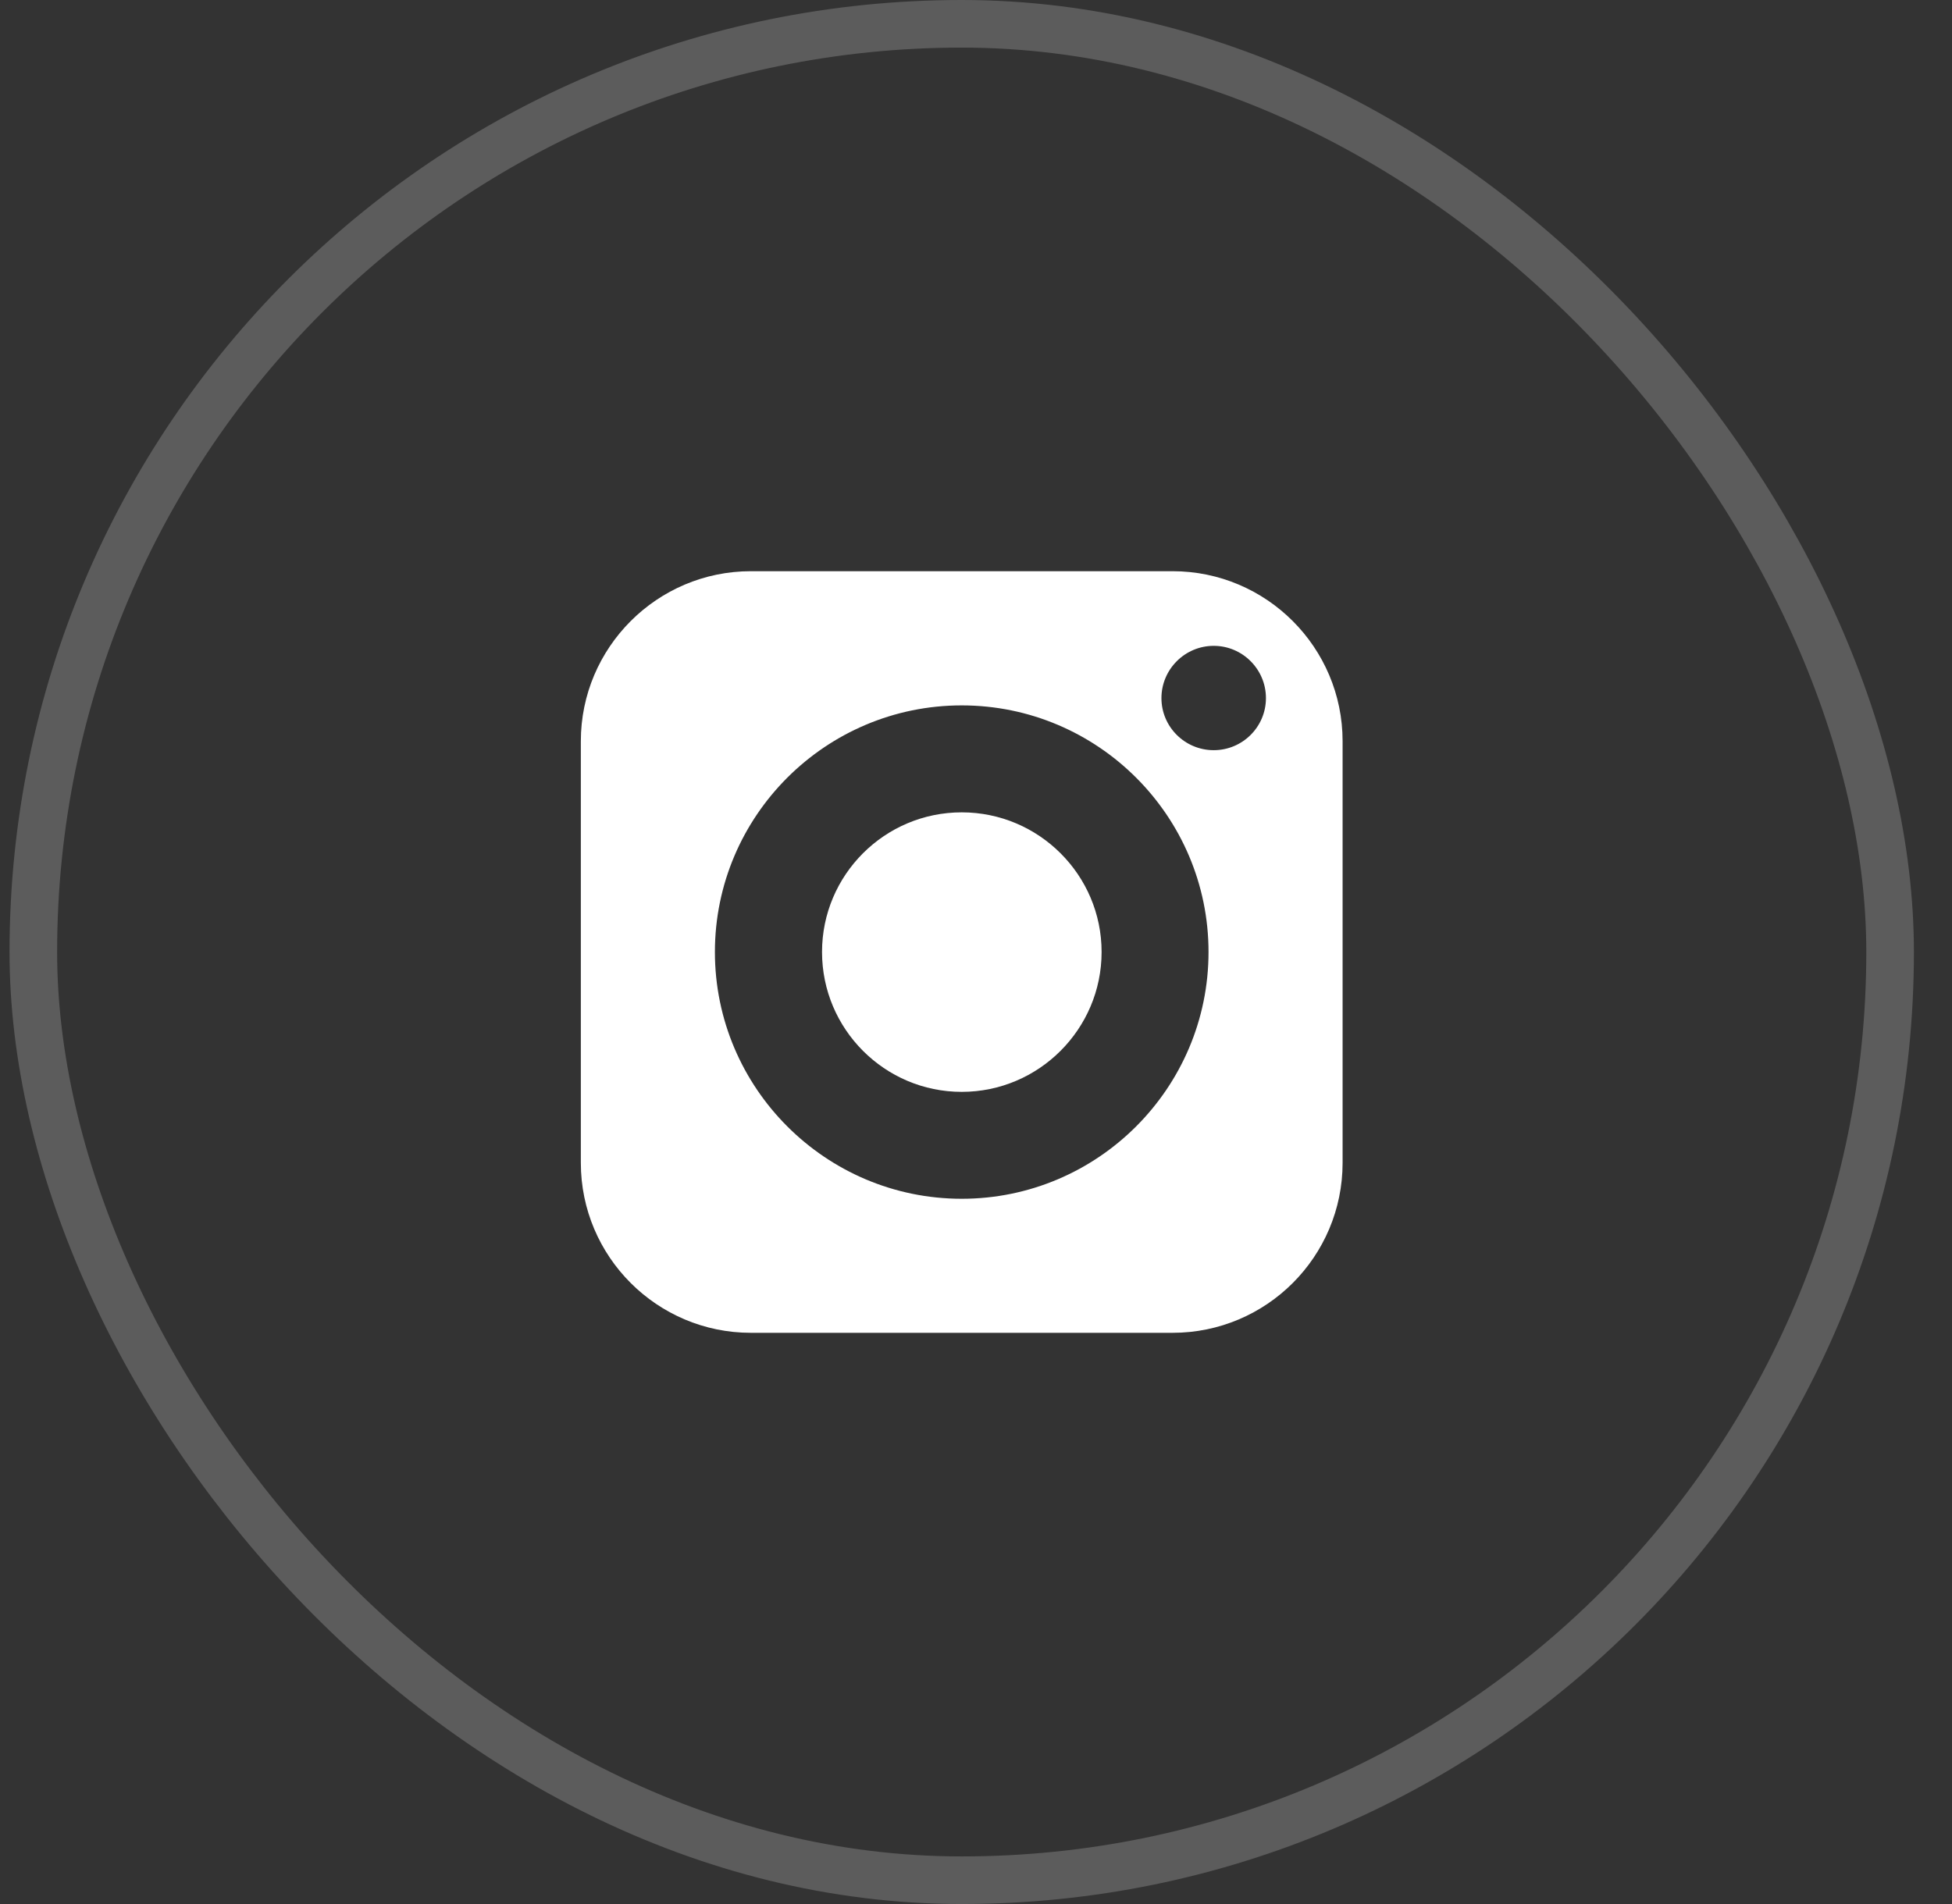
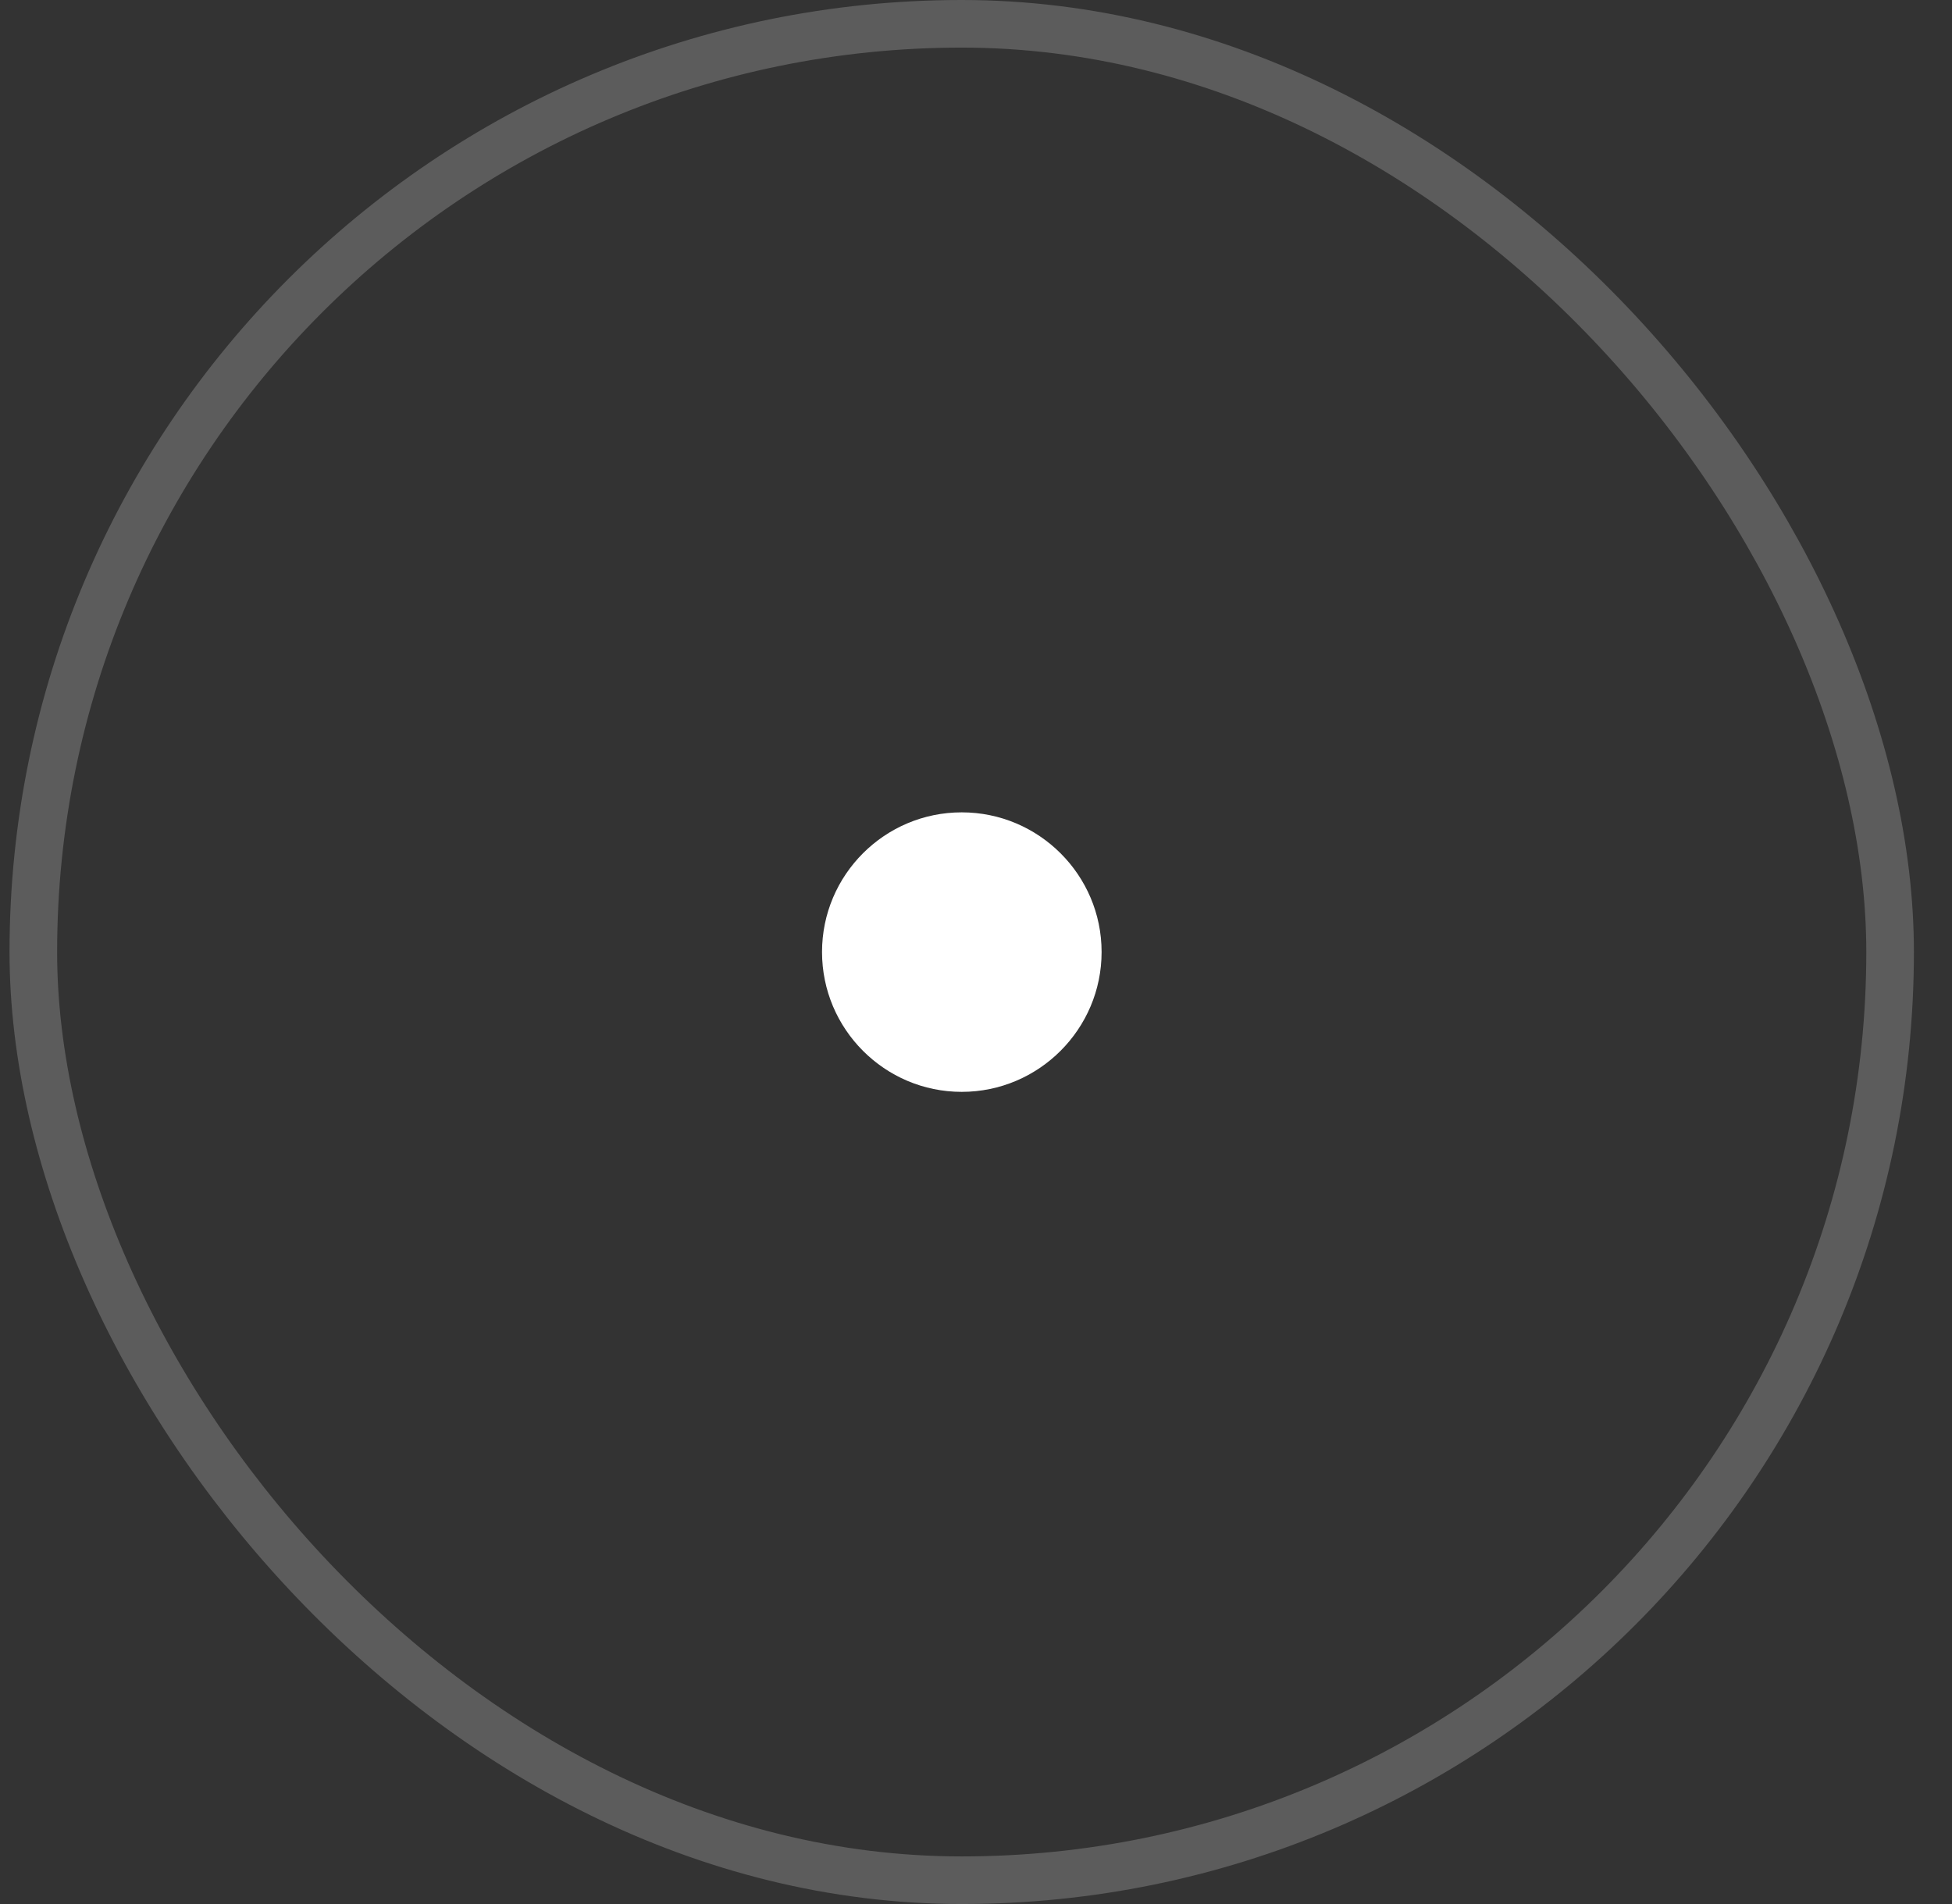
<svg xmlns="http://www.w3.org/2000/svg" width="41" height="40" viewBox="0 0 41 40" fill="none">
  <rect x="0" y="0" width="41" height="40" fill="#333333" stroke="none" />
  <rect x="0.7" y="0.5" width="39" height="39" rx="19.5" stroke="white" stroke-opacity="0.2" />
  <path d="M20.2 17.066C18.581 17.066 17.266 18.381 17.266 20C17.266 21.619 18.581 22.938 20.2 22.938C21.819 22.938 23.138 21.619 23.138 20C23.138 18.381 21.819 17.066 20.2 17.066Z" fill="white" />
-   <path d="M24.629 12H15.771C13.803 12 12.2 13.603 12.2 15.571V24.429C12.2 26.4 13.803 28 15.771 28H24.629C26.6 28 28.2 26.4 28.2 24.429V15.571C28.2 13.603 26.6 12 24.629 12ZM20.2 25.184C17.342 25.184 15.016 22.858 15.016 20C15.016 17.142 17.342 14.819 20.2 14.819C23.058 14.819 25.384 17.142 25.384 20C25.384 22.858 23.058 25.184 20.2 25.184ZM25.493 15.76C24.888 15.76 24.395 15.27 24.395 14.666C24.395 14.061 24.888 13.568 25.493 13.568C26.098 13.568 26.59 14.061 26.59 14.666C26.59 15.27 26.098 15.76 25.493 15.76Z" fill="white" />
</svg>